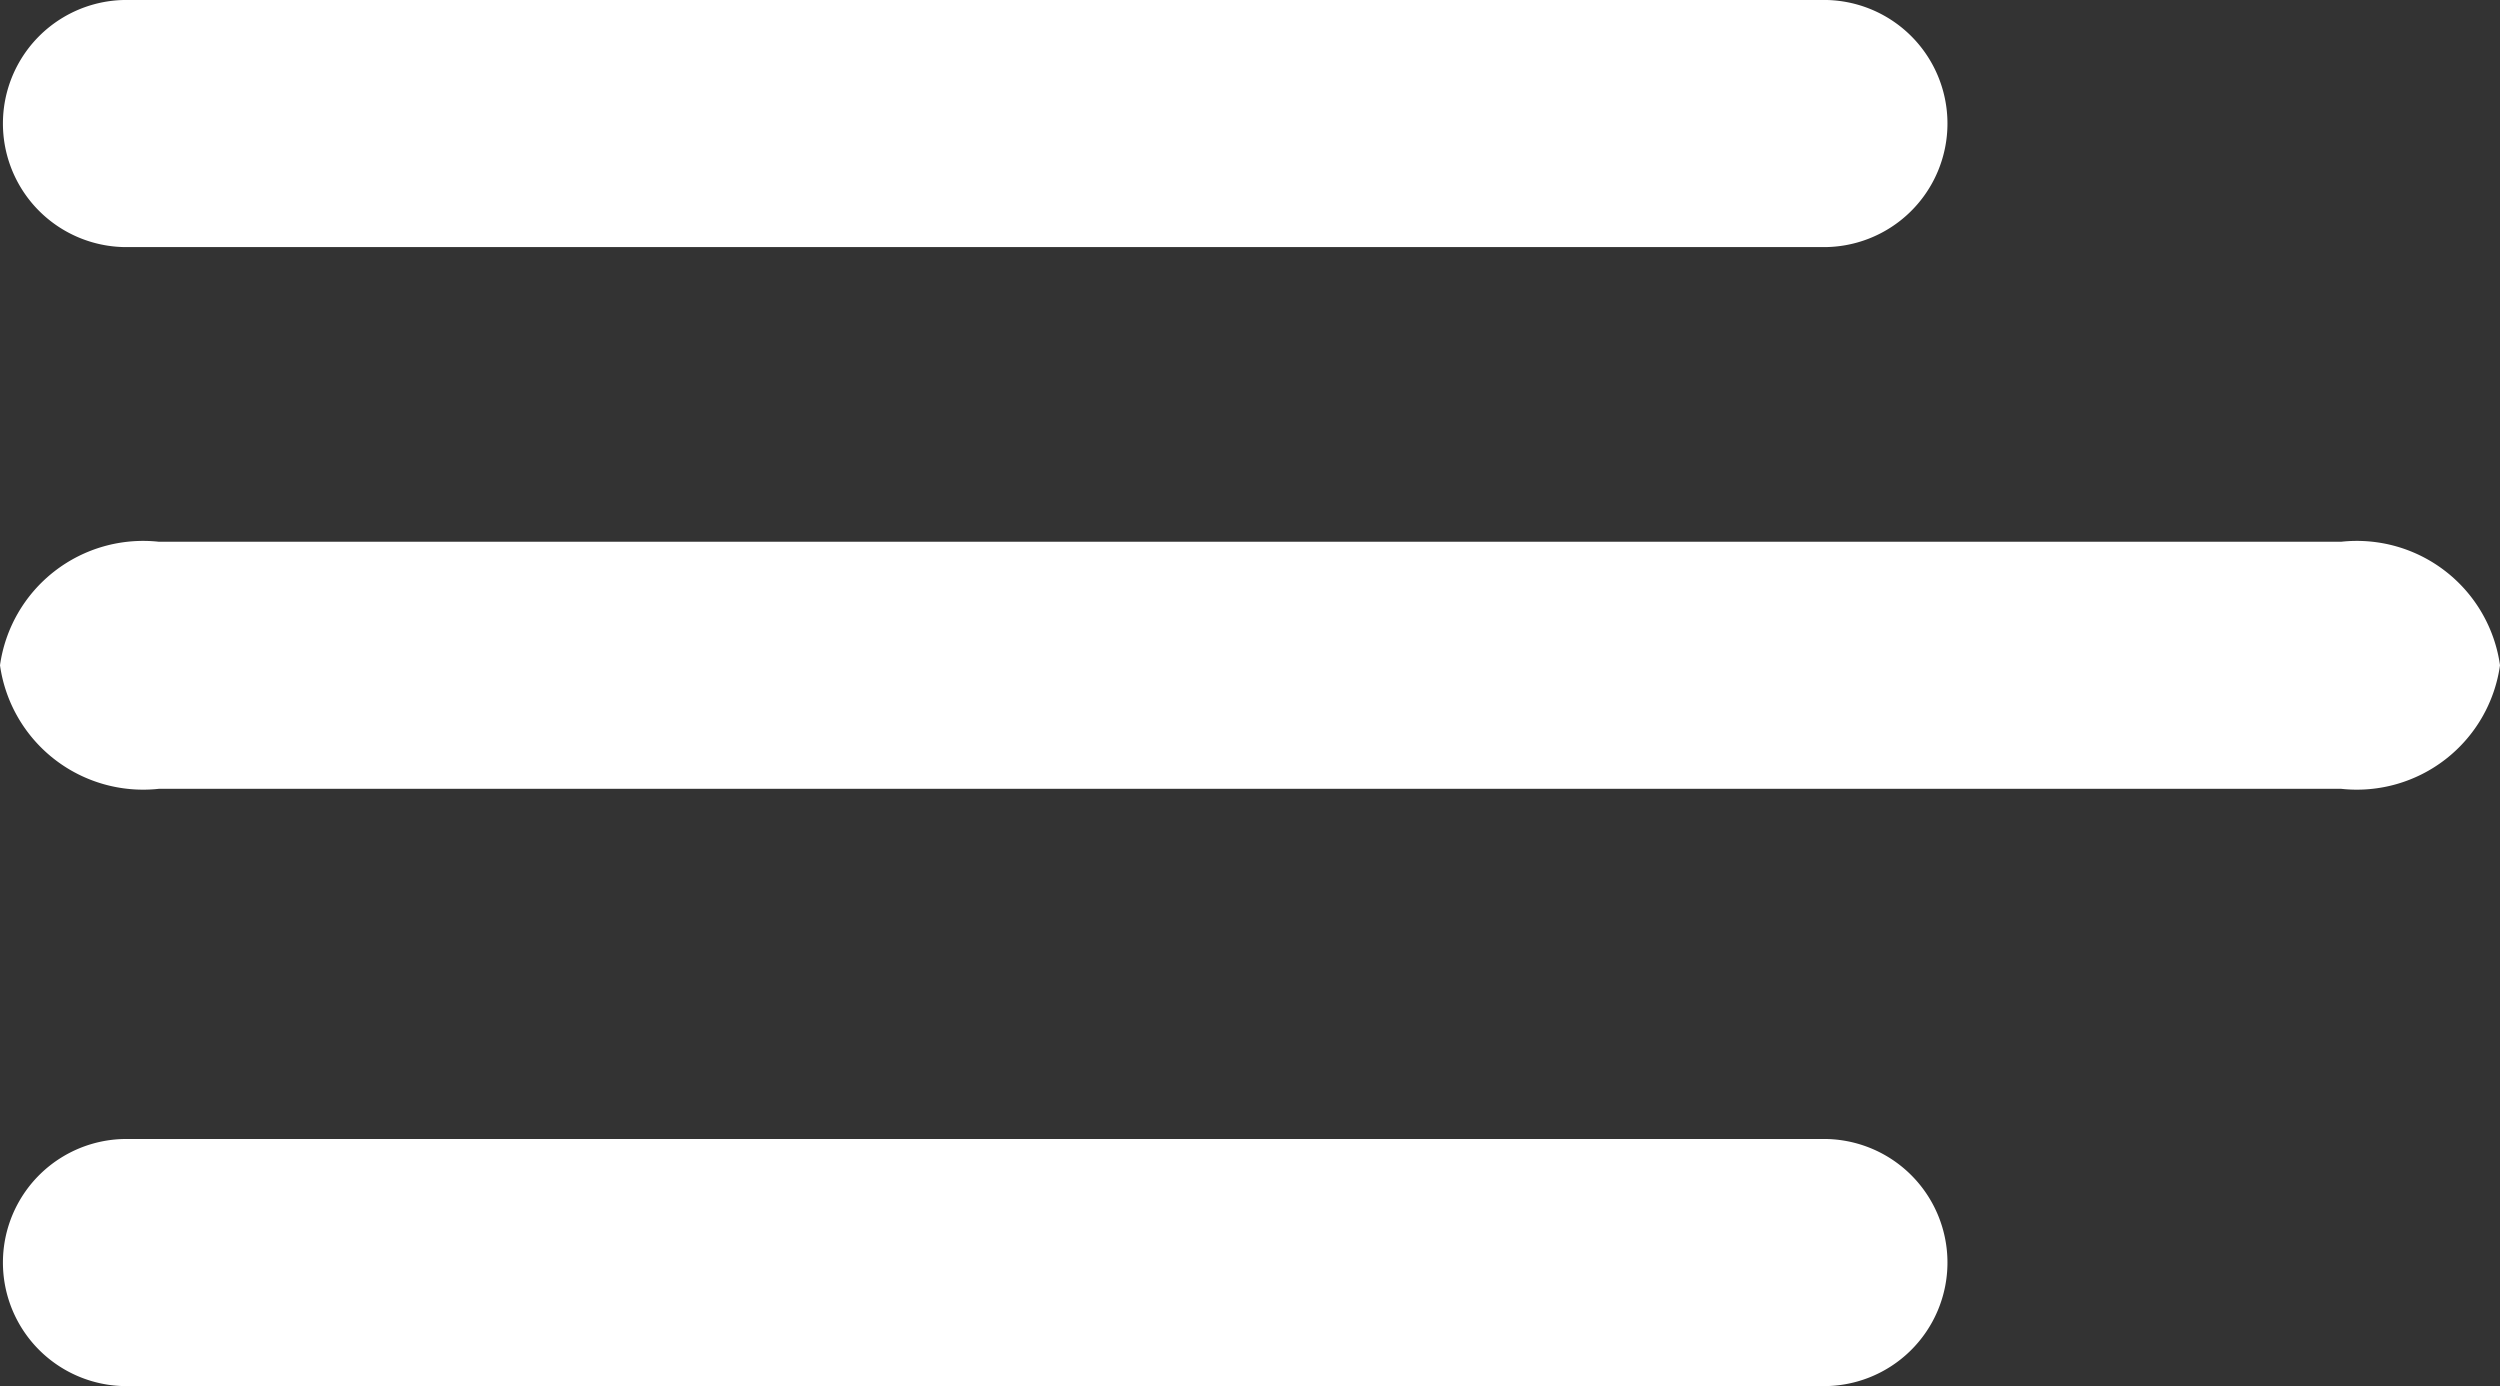
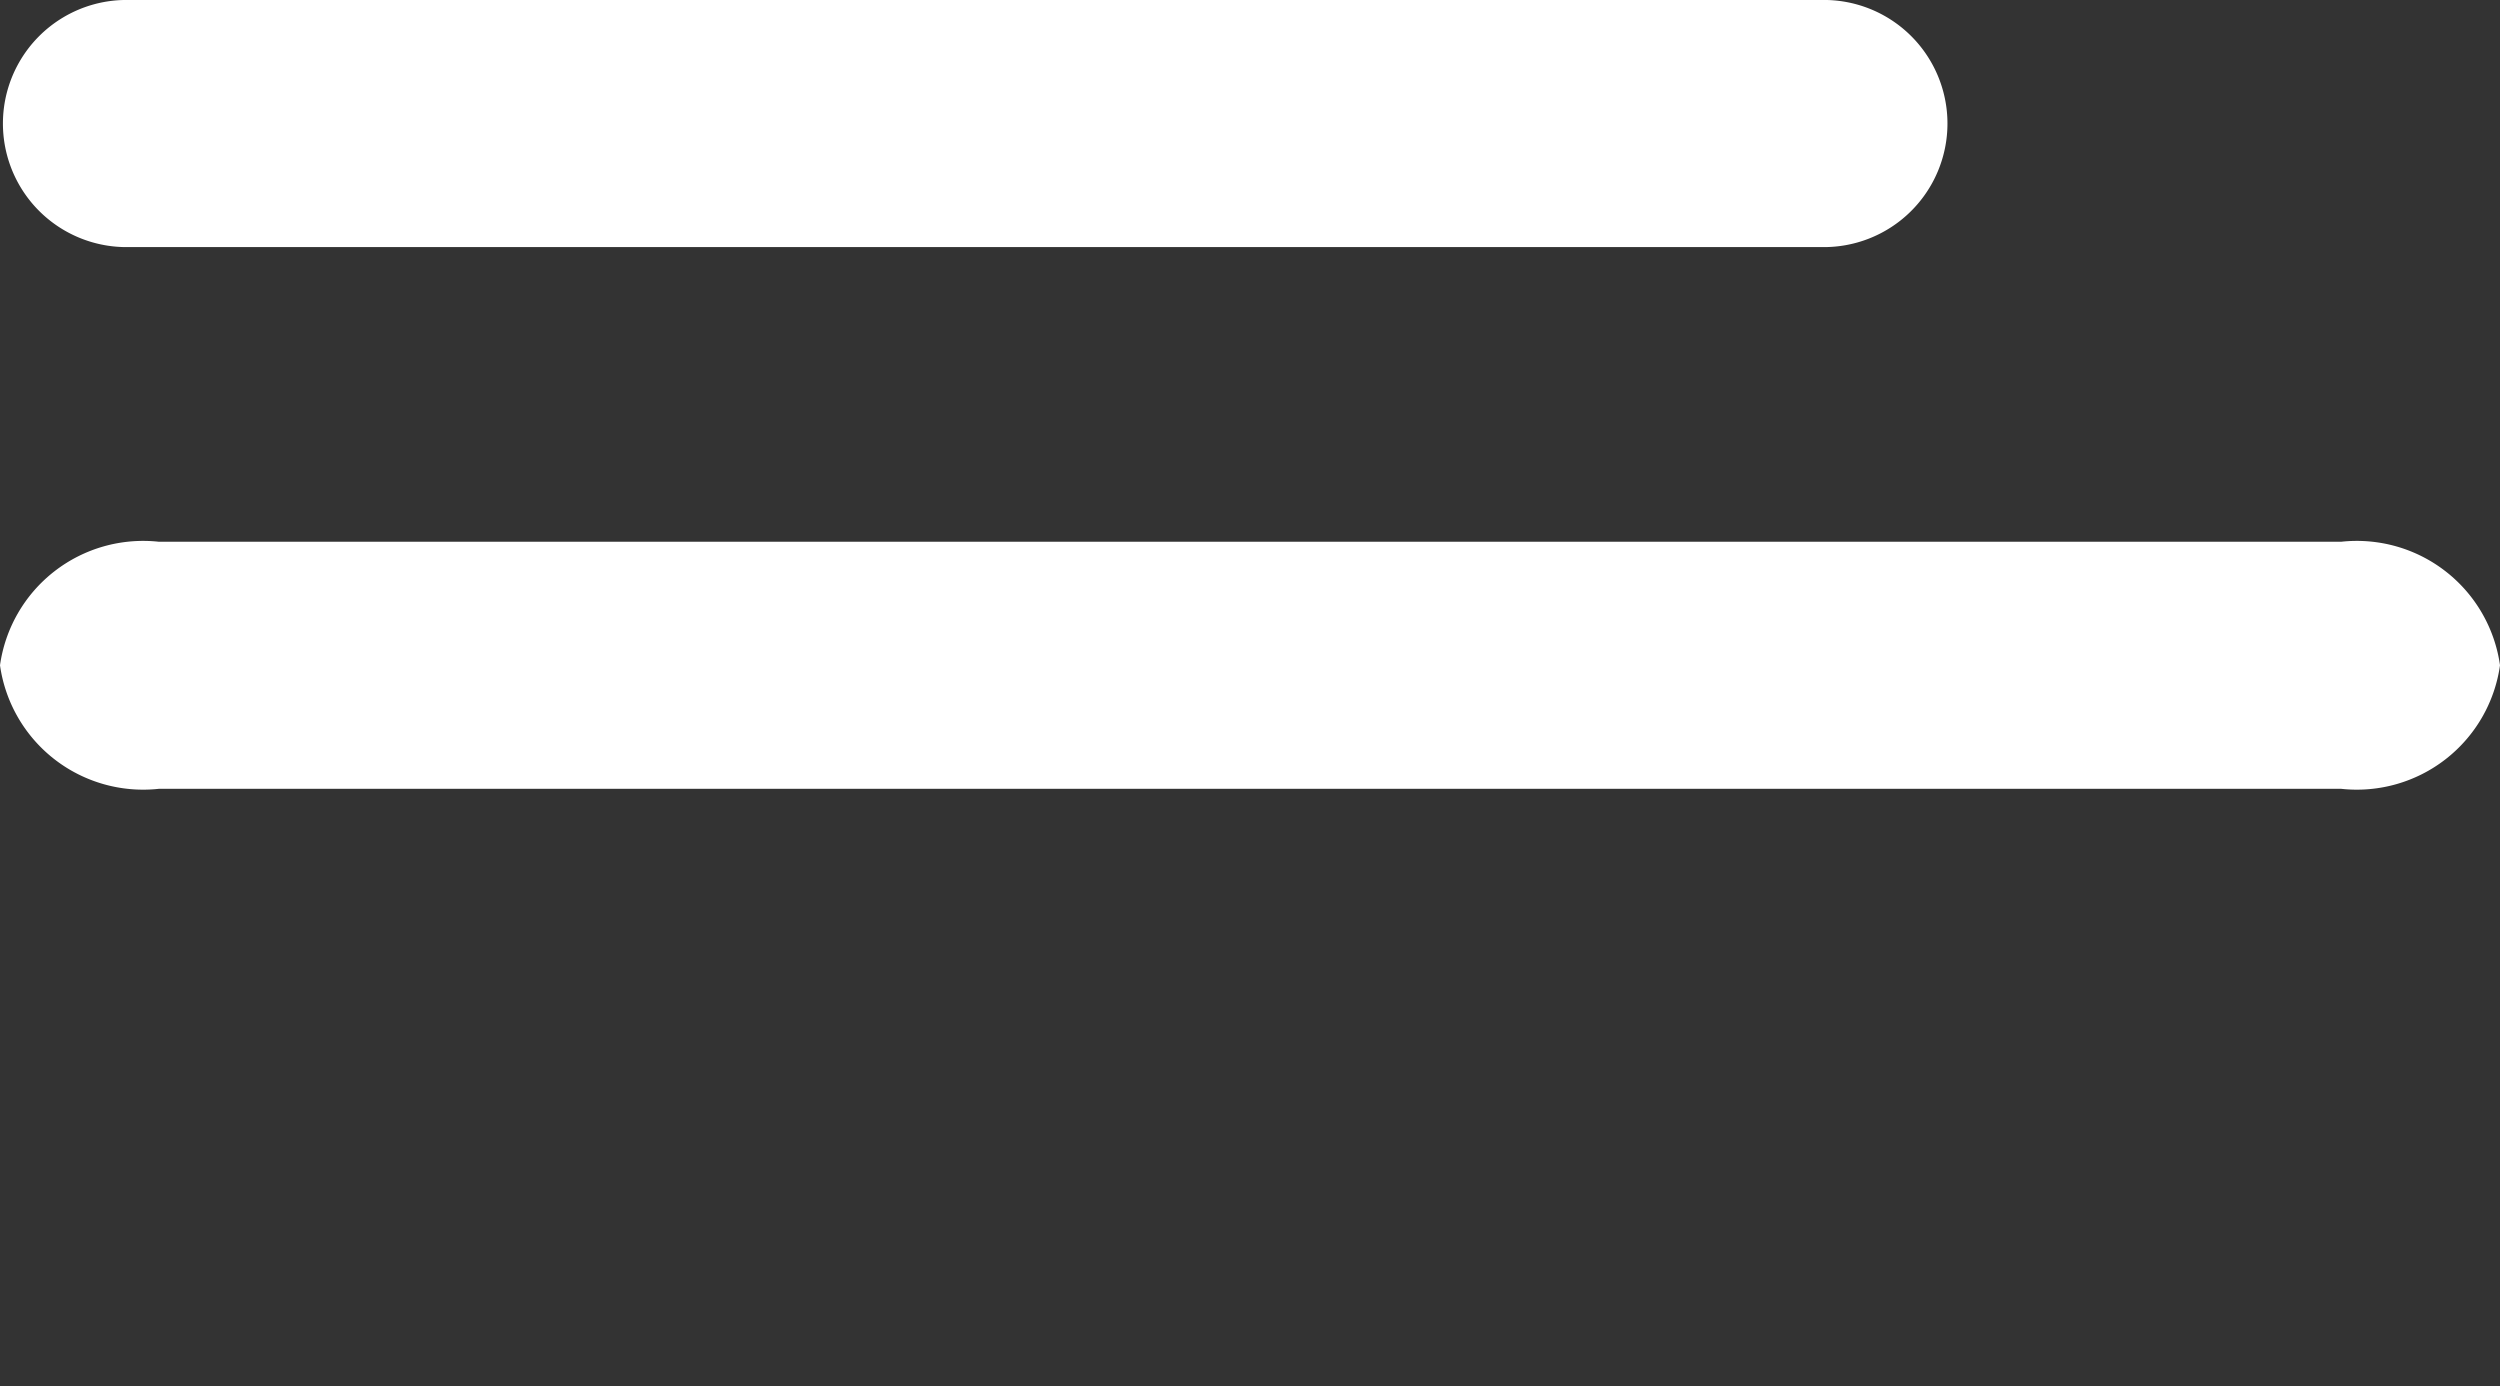
<svg xmlns="http://www.w3.org/2000/svg" id="Ebene_1" data-name="Ebene 1" width="36.073" height="20" viewBox="0 0 36.073 20">
  <rect x="0" y="0" width="36.073" height="20" fill="#333333" stroke="none" />
  <defs>
    <style>.cls-1{fill:#fff;}</style>
  </defs>
  <path class="cls-1" d="M26.275,3.565H1.783A1.783,1.783,0,0,1,1.783,0h24.492a1.783,1.783,0,1,1,0,3.565Z" />
-   <path class="cls-1" d="M26.275,20H1.783a1.783,1.783,0,0,1,0-3.565h24.492a1.783,1.783,0,1,1,0,3.565Z" />
  <path class="cls-1" d="M33.781,11.382H2.292A2.086,2.086,0,0,1,0,9.599,2.086,2.086,0,0,1,2.292,7.817H33.781A2.086,2.086,0,0,1,36.073,9.599,2.086,2.086,0,0,1,33.781,11.382Z" />
</svg>